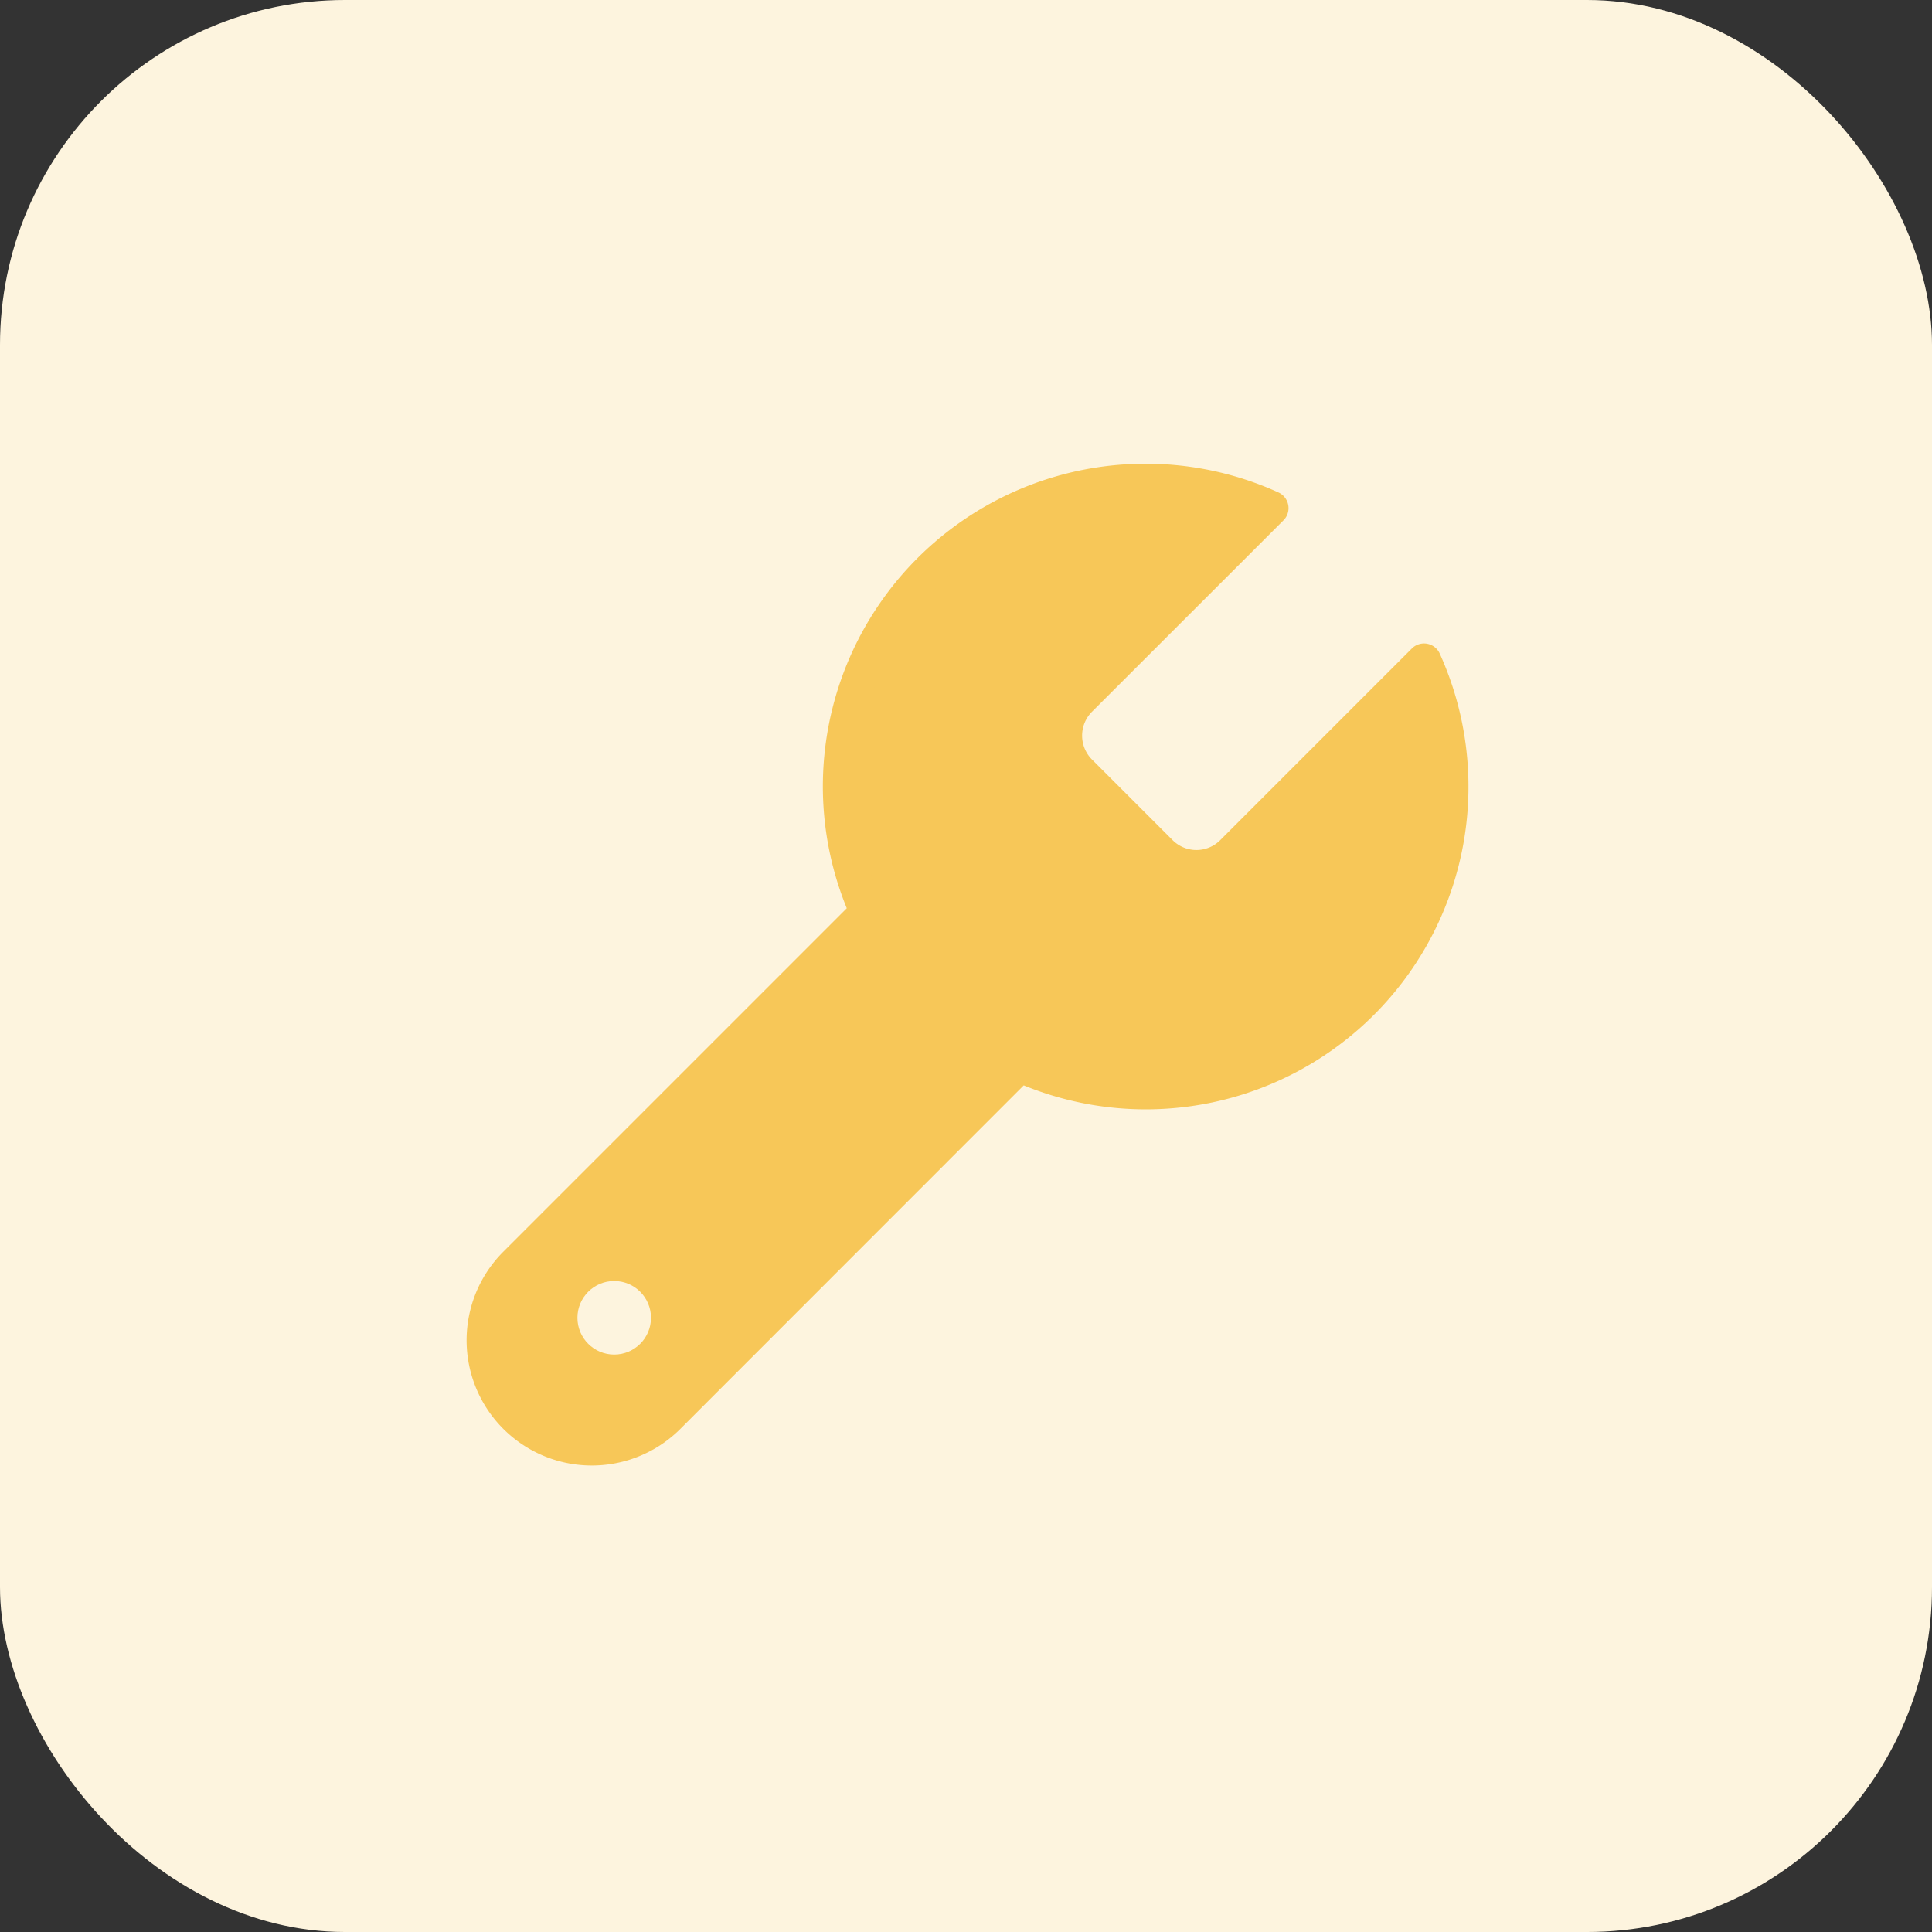
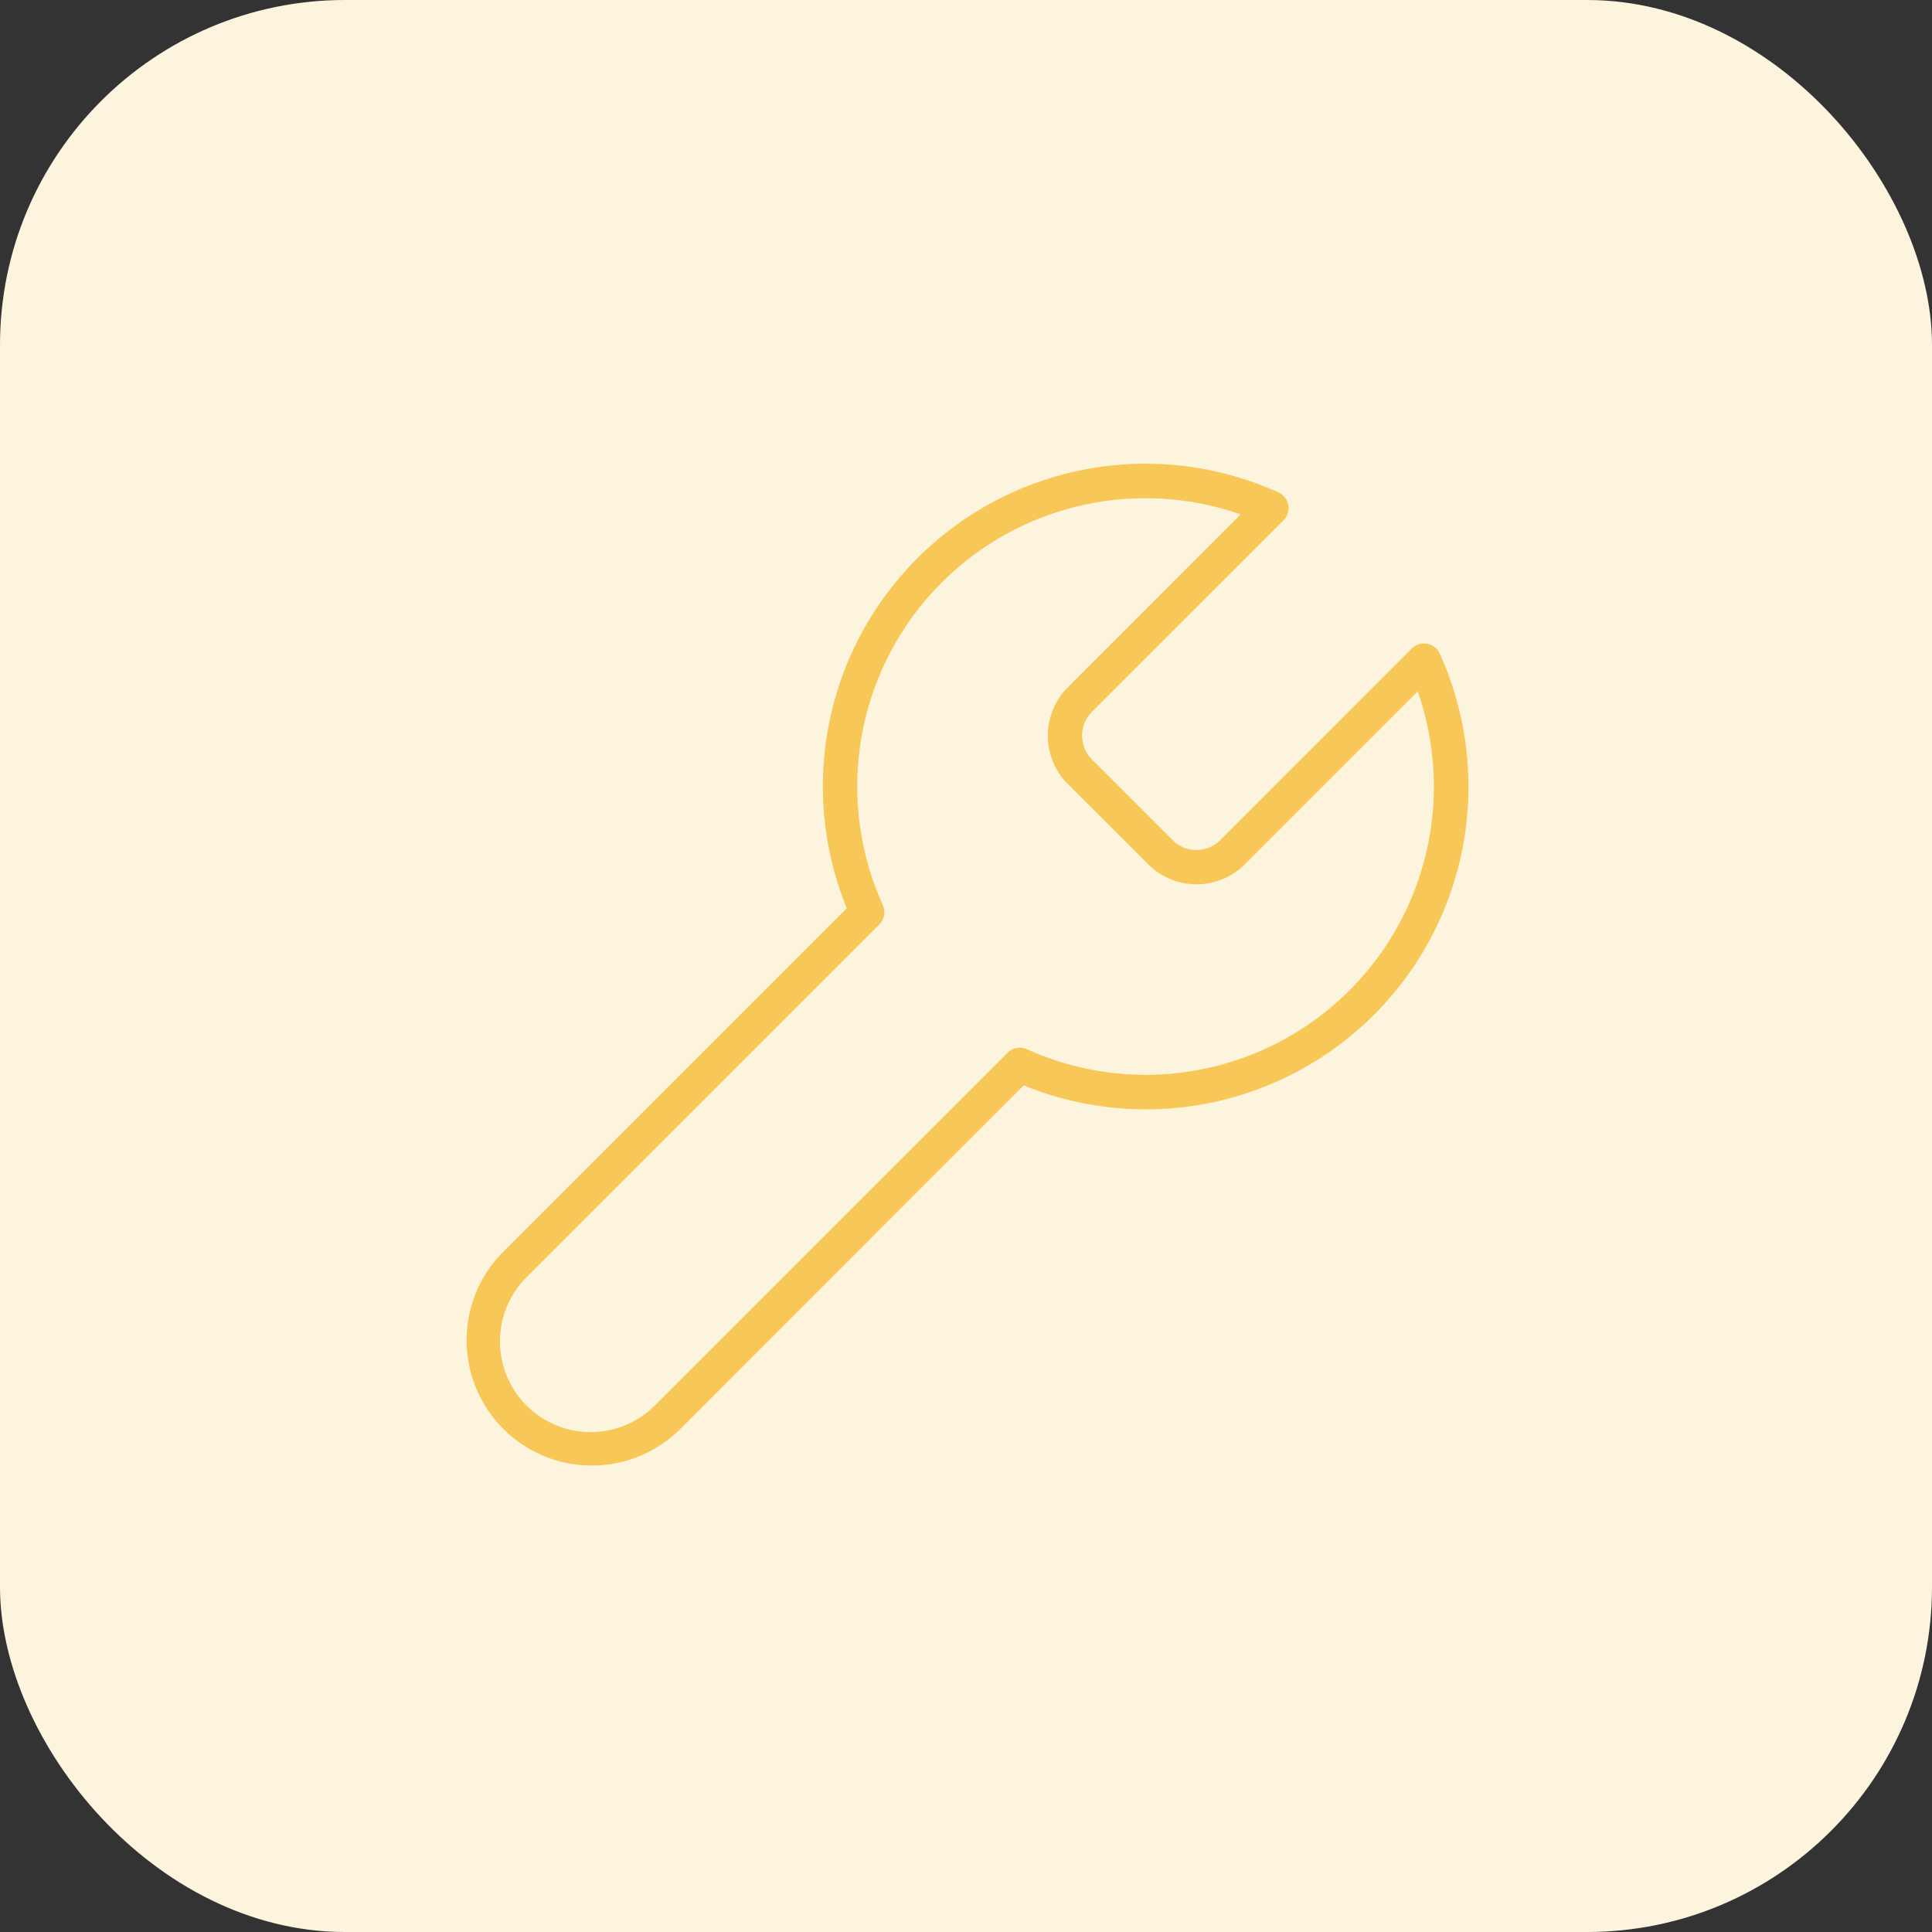
<svg xmlns="http://www.w3.org/2000/svg" width="56" height="56" viewBox="0 0 56 56">
  <rect x="0" y="0" width="56" height="56" fill="#333333" stroke="none" />
  <g transform="translate(-353 -4724)">
    <rect width="56" height="56" rx="10" transform="translate(353 4724)" fill="#fdf4de" />
    <g transform="translate(367.021 4737.937)">
-       <path d="M20.264,8.347a1.476,1.476,0,0,0,0,2.066l2.361,2.361a1.475,1.475,0,0,0,2.066,0L30.253,7.21A8.853,8.853,0,0,1,18.537,18.926l-10.2,10.2A3.13,3.13,0,0,1,3.915,24.7l10.2-10.2A8.853,8.853,0,0,1,25.826,2.784L20.278,8.332Z" transform="translate(-2.999 -1.996)" fill="#f7c758" />
      <path d="M22.179,1.5a9.286,9.286,0,0,1,3.854.832.5.5,0,0,1,.147.809L20.619,8.7a.981.981,0,0,0,0,1.363l2.357,2.357a.975.975,0,0,0,1.362,0L29.9,6.857A.5.5,0,0,1,30.708,7,9.353,9.353,0,0,1,18.651,19.519L8.7,29.475a3.63,3.63,0,0,1-5.134-5.134l9.956-9.956A9.353,9.353,0,0,1,22.179,1.5Zm2.759,1.469A8.353,8.353,0,0,0,14.567,14.293a.5.5,0,0,1-.1.56l-10.2,10.2a2.63,2.63,0,1,0,3.719,3.719l10.2-10.2a.5.5,0,0,1,.56-.1A8.354,8.354,0,0,0,30.071,8.1l-5.027,5.027,0,0a1.975,1.975,0,0,1-2.766,0l0,0L19.91,10.766l0,0a1.986,1.986,0,0,1,0-2.766l0,0Z" transform="translate(-2.999 -1.996)" fill="#f7c758" />
-       <ellipse cx="1.066" cy="1.066" rx="1.066" ry="1.066" transform="translate(2.716 23.194)" fill="#fdf4de" />
    </g>
  </g>
</svg>